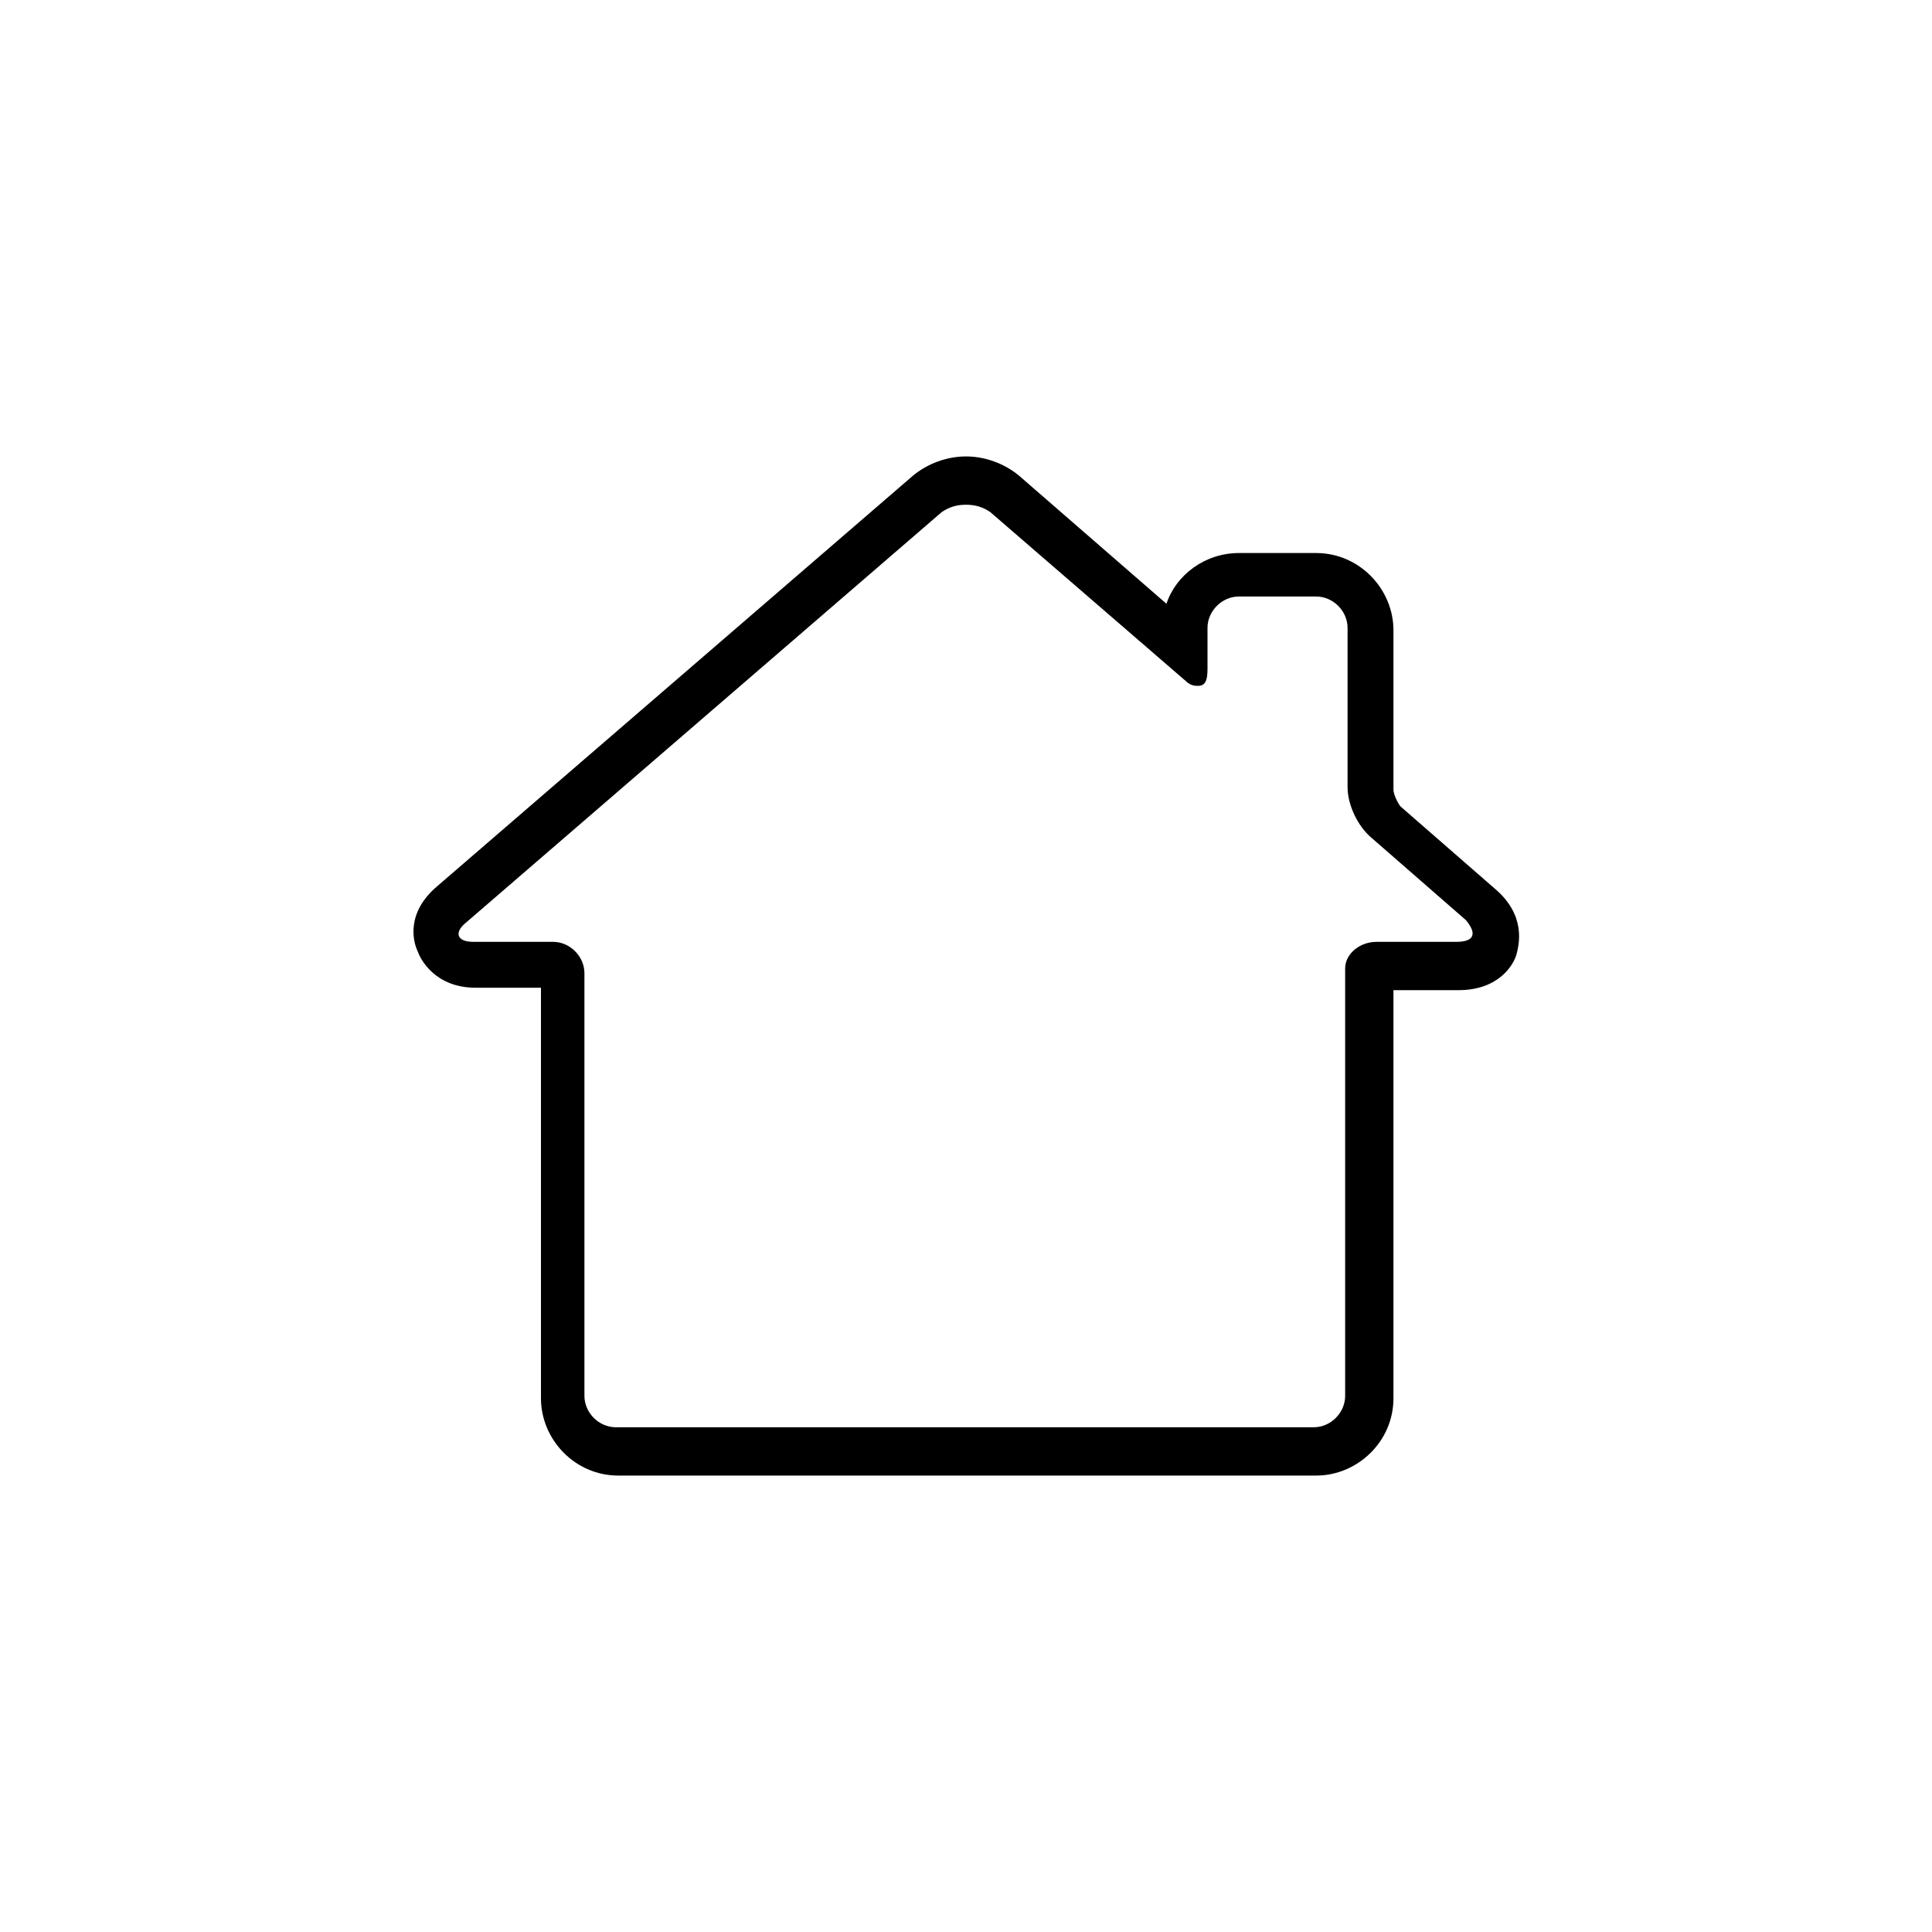
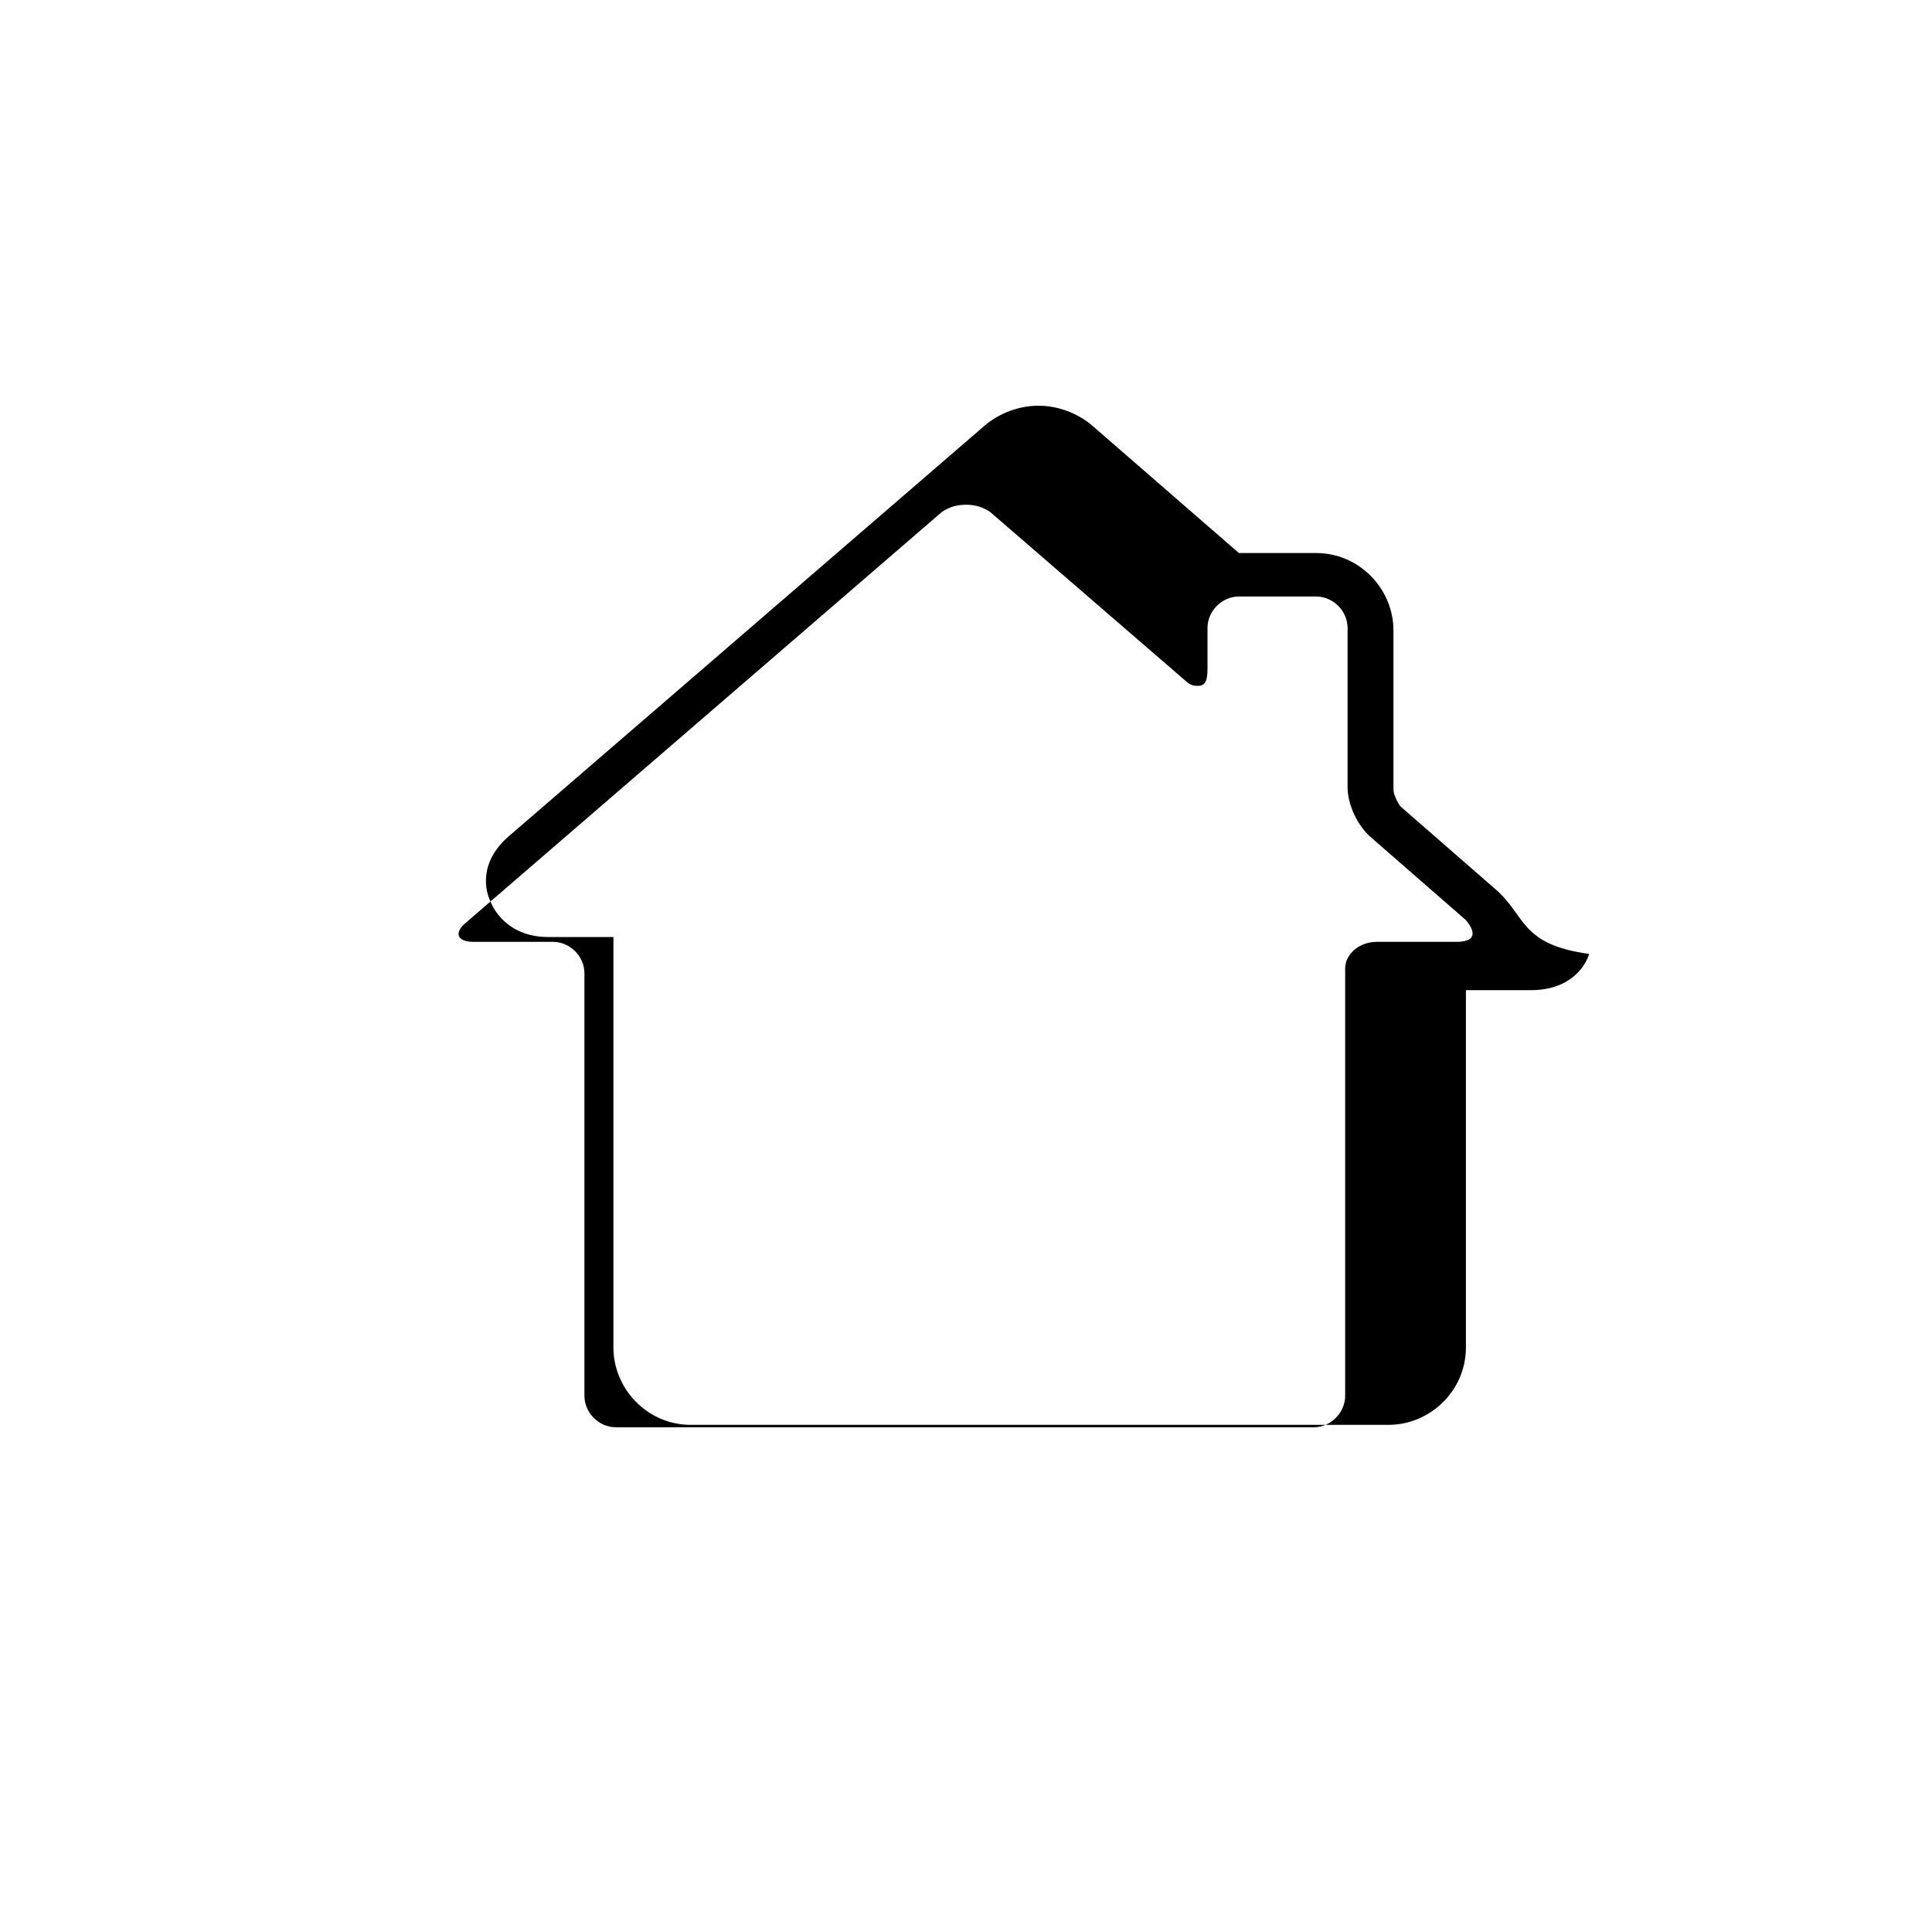
<svg xmlns="http://www.w3.org/2000/svg" version="1.1" id="Ebene_1" x="0px" y="0px" width="80px" height="80px" viewBox="0 0 80 80" enable-background="new 0 0 80 80" xml:space="preserve">
-   <path d="M61.9,36.8l-3.9-3.4c-0.1-0.1-0.3-0.5-0.3-0.7v-6.6c0-1.7-1.4-3.2-3.2-3.2h-3.2c-1.4,0-2.6,0.9-3,2.1l-6.1-5.3  c-0.6-0.5-1.4-0.8-2.2-0.8c-0.8,0-1.6,0.3-2.2,0.8l-19.7,17c-1.3,1.1-1,2.3-0.8,2.7c0.1,0.3,0.7,1.5,2.4,1.5h2.7v17  c0,1.7,1.4,3.2,3.2,3.2h28.9c1.7,0,3.2-1.4,3.2-3.2V41.3v-0.3h2.7c1.7,0,2.3-1.1,2.4-1.5C62.9,39.1,63.2,37.9,61.9,36.8z M60.3,39  H57c-0.7,0-1.3,0.5-1.3,1.1c0,0.6,0,1.1,0,1.1v16.6c0,0.7-0.6,1.3-1.3,1.3H25.5c-0.7,0-1.3-0.6-1.3-1.3V40.3c0-0.7-0.6-1.3-1.3-1.3  h-3.3c-0.7,0-0.8-0.4-0.3-0.8l19.7-17c0.3-0.2,0.6-0.3,1-0.3s0.7,0.1,1,0.3l8.1,7c0.2,0.2,0.4,0.2,0.5,0.2c0.3,0,0.4-0.2,0.4-0.7  v-1.7c0-0.7,0.6-1.3,1.3-1.3h3.2c0.7,0,1.3,0.6,1.3,1.3v6.6c0,0.7,0.4,1.6,1,2.1l3.9,3.4C61.2,38.7,61,39,60.3,39z" />
+   <path d="M61.9,36.8l-3.9-3.4c-0.1-0.1-0.3-0.5-0.3-0.7v-6.6c0-1.7-1.4-3.2-3.2-3.2h-3.2l-6.1-5.3  c-0.6-0.5-1.4-0.8-2.2-0.8c-0.8,0-1.6,0.3-2.2,0.8l-19.7,17c-1.3,1.1-1,2.3-0.8,2.7c0.1,0.3,0.7,1.5,2.4,1.5h2.7v17  c0,1.7,1.4,3.2,3.2,3.2h28.9c1.7,0,3.2-1.4,3.2-3.2V41.3v-0.3h2.7c1.7,0,2.3-1.1,2.4-1.5C62.9,39.1,63.2,37.9,61.9,36.8z M60.3,39  H57c-0.7,0-1.3,0.5-1.3,1.1c0,0.6,0,1.1,0,1.1v16.6c0,0.7-0.6,1.3-1.3,1.3H25.5c-0.7,0-1.3-0.6-1.3-1.3V40.3c0-0.7-0.6-1.3-1.3-1.3  h-3.3c-0.7,0-0.8-0.4-0.3-0.8l19.7-17c0.3-0.2,0.6-0.3,1-0.3s0.7,0.1,1,0.3l8.1,7c0.2,0.2,0.4,0.2,0.5,0.2c0.3,0,0.4-0.2,0.4-0.7  v-1.7c0-0.7,0.6-1.3,1.3-1.3h3.2c0.7,0,1.3,0.6,1.3,1.3v6.6c0,0.7,0.4,1.6,1,2.1l3.9,3.4C61.2,38.7,61,39,60.3,39z" />
</svg>